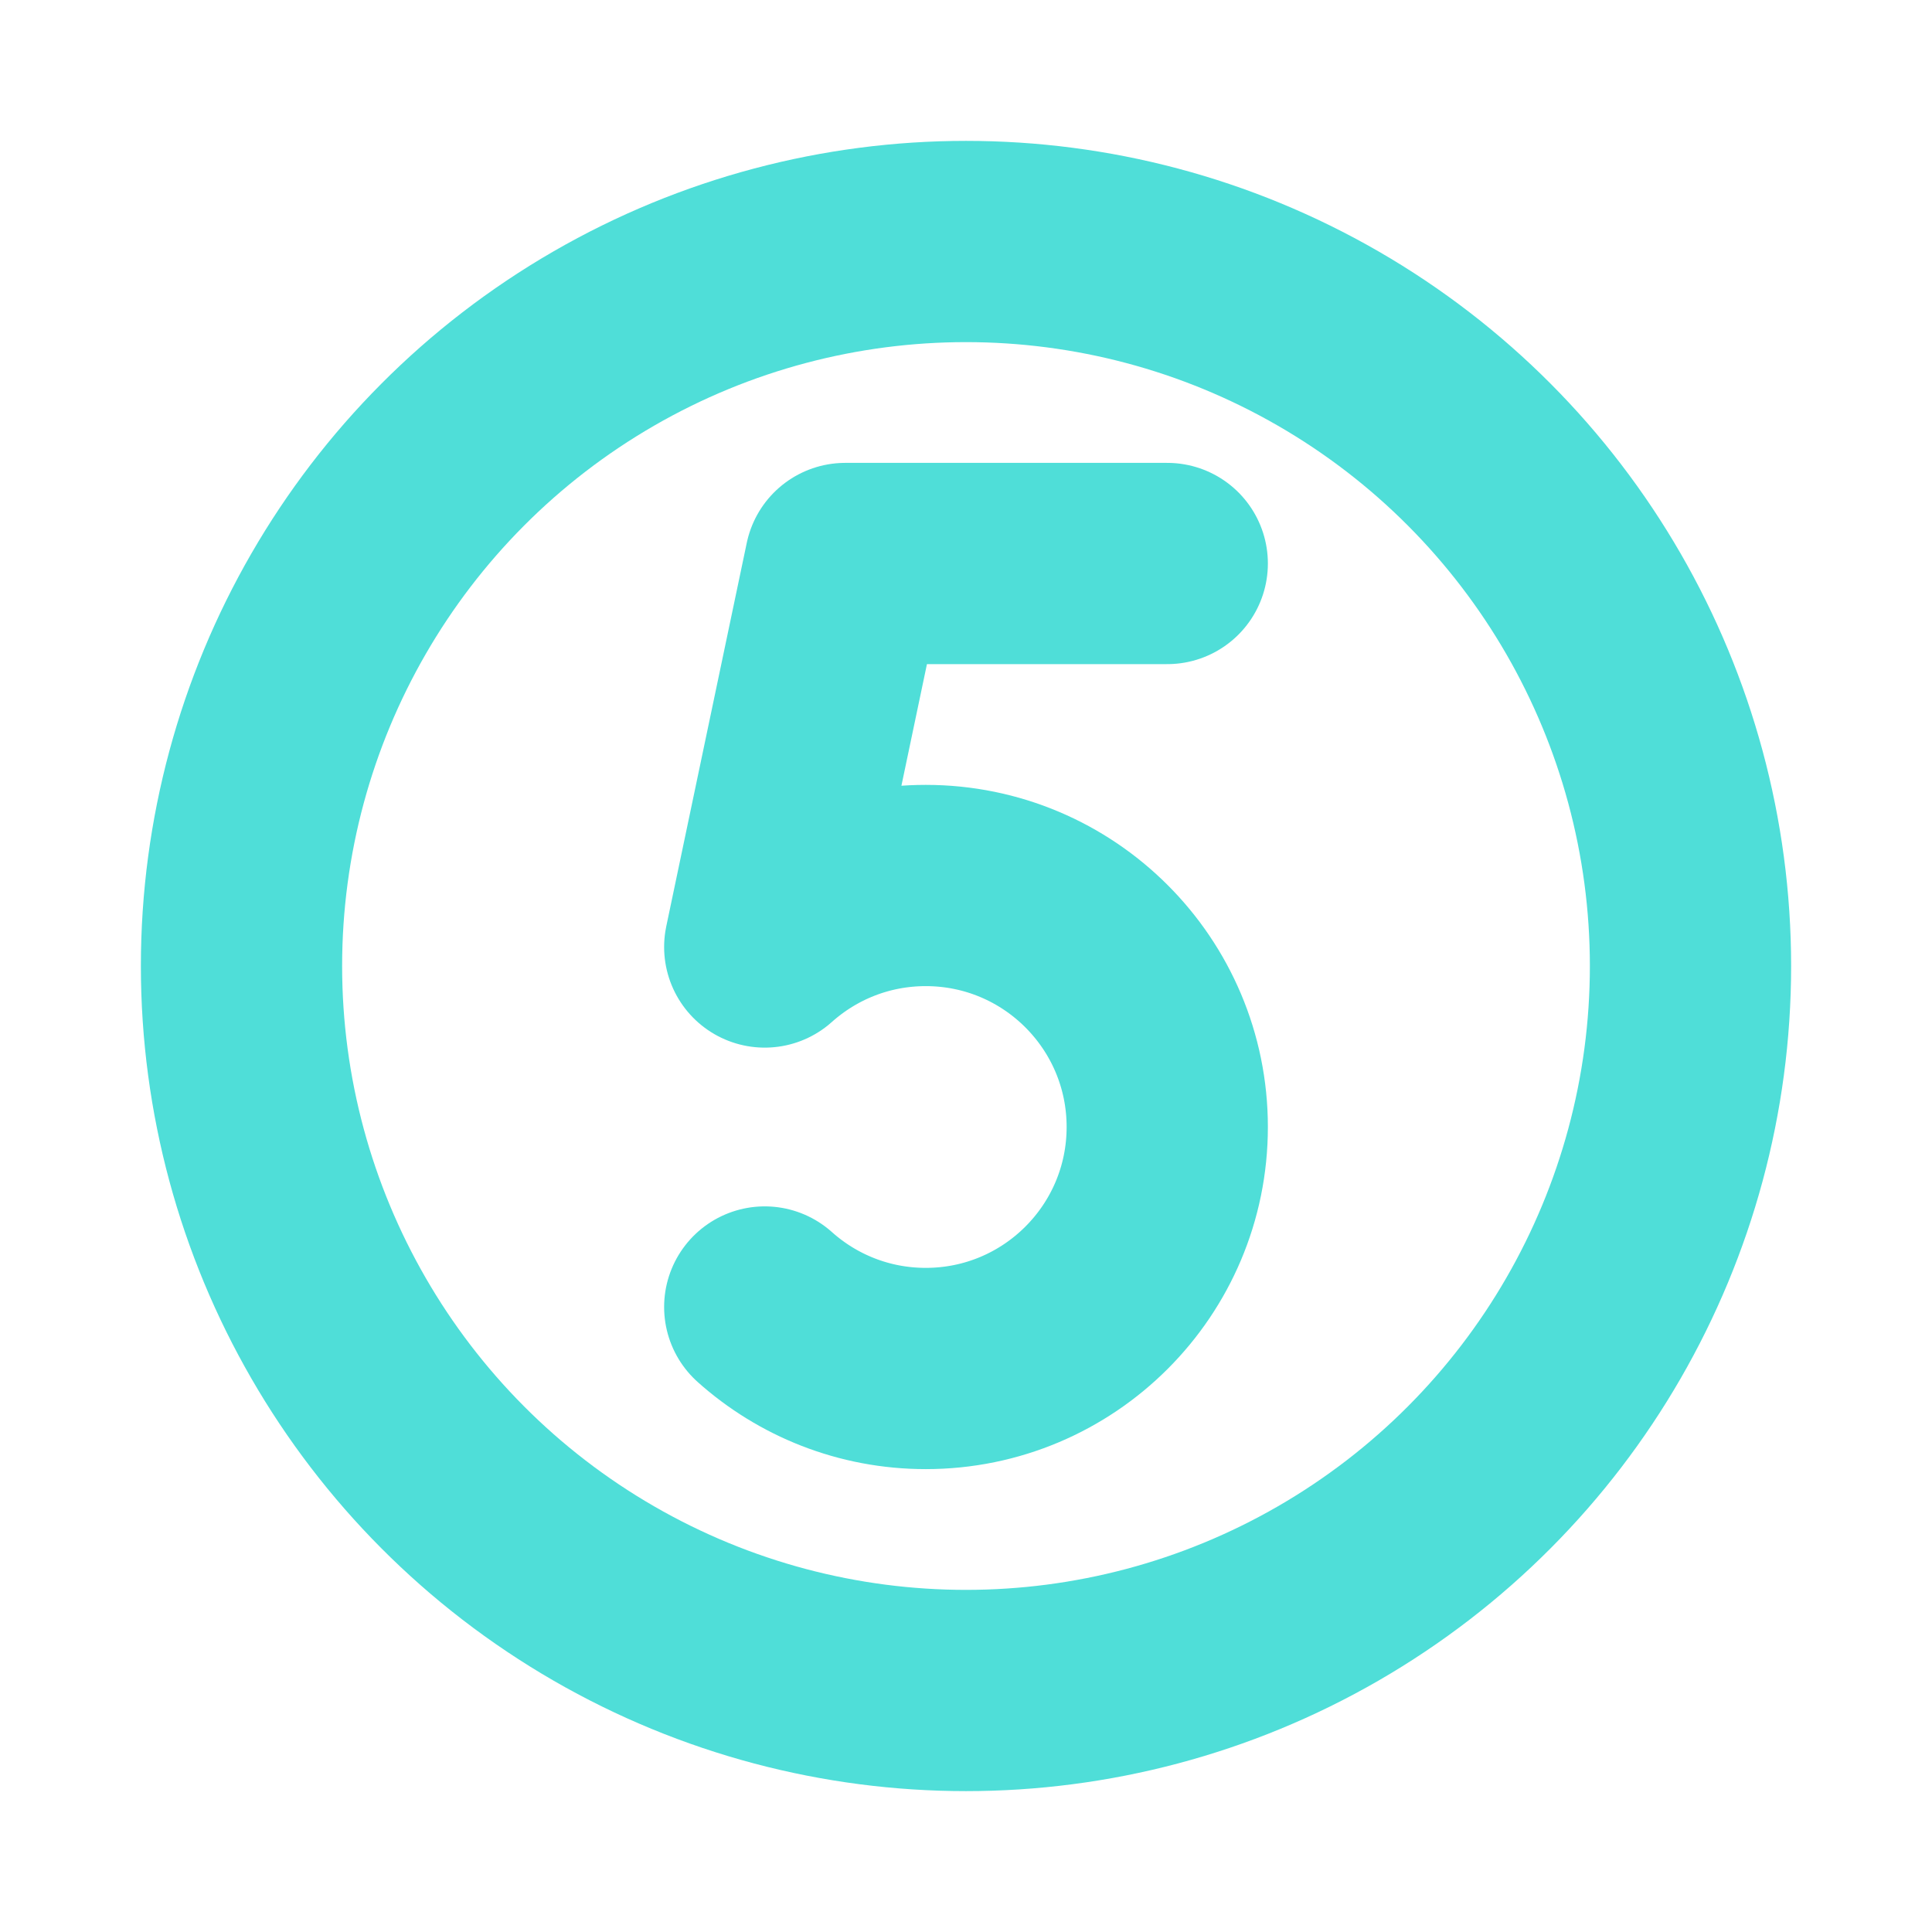
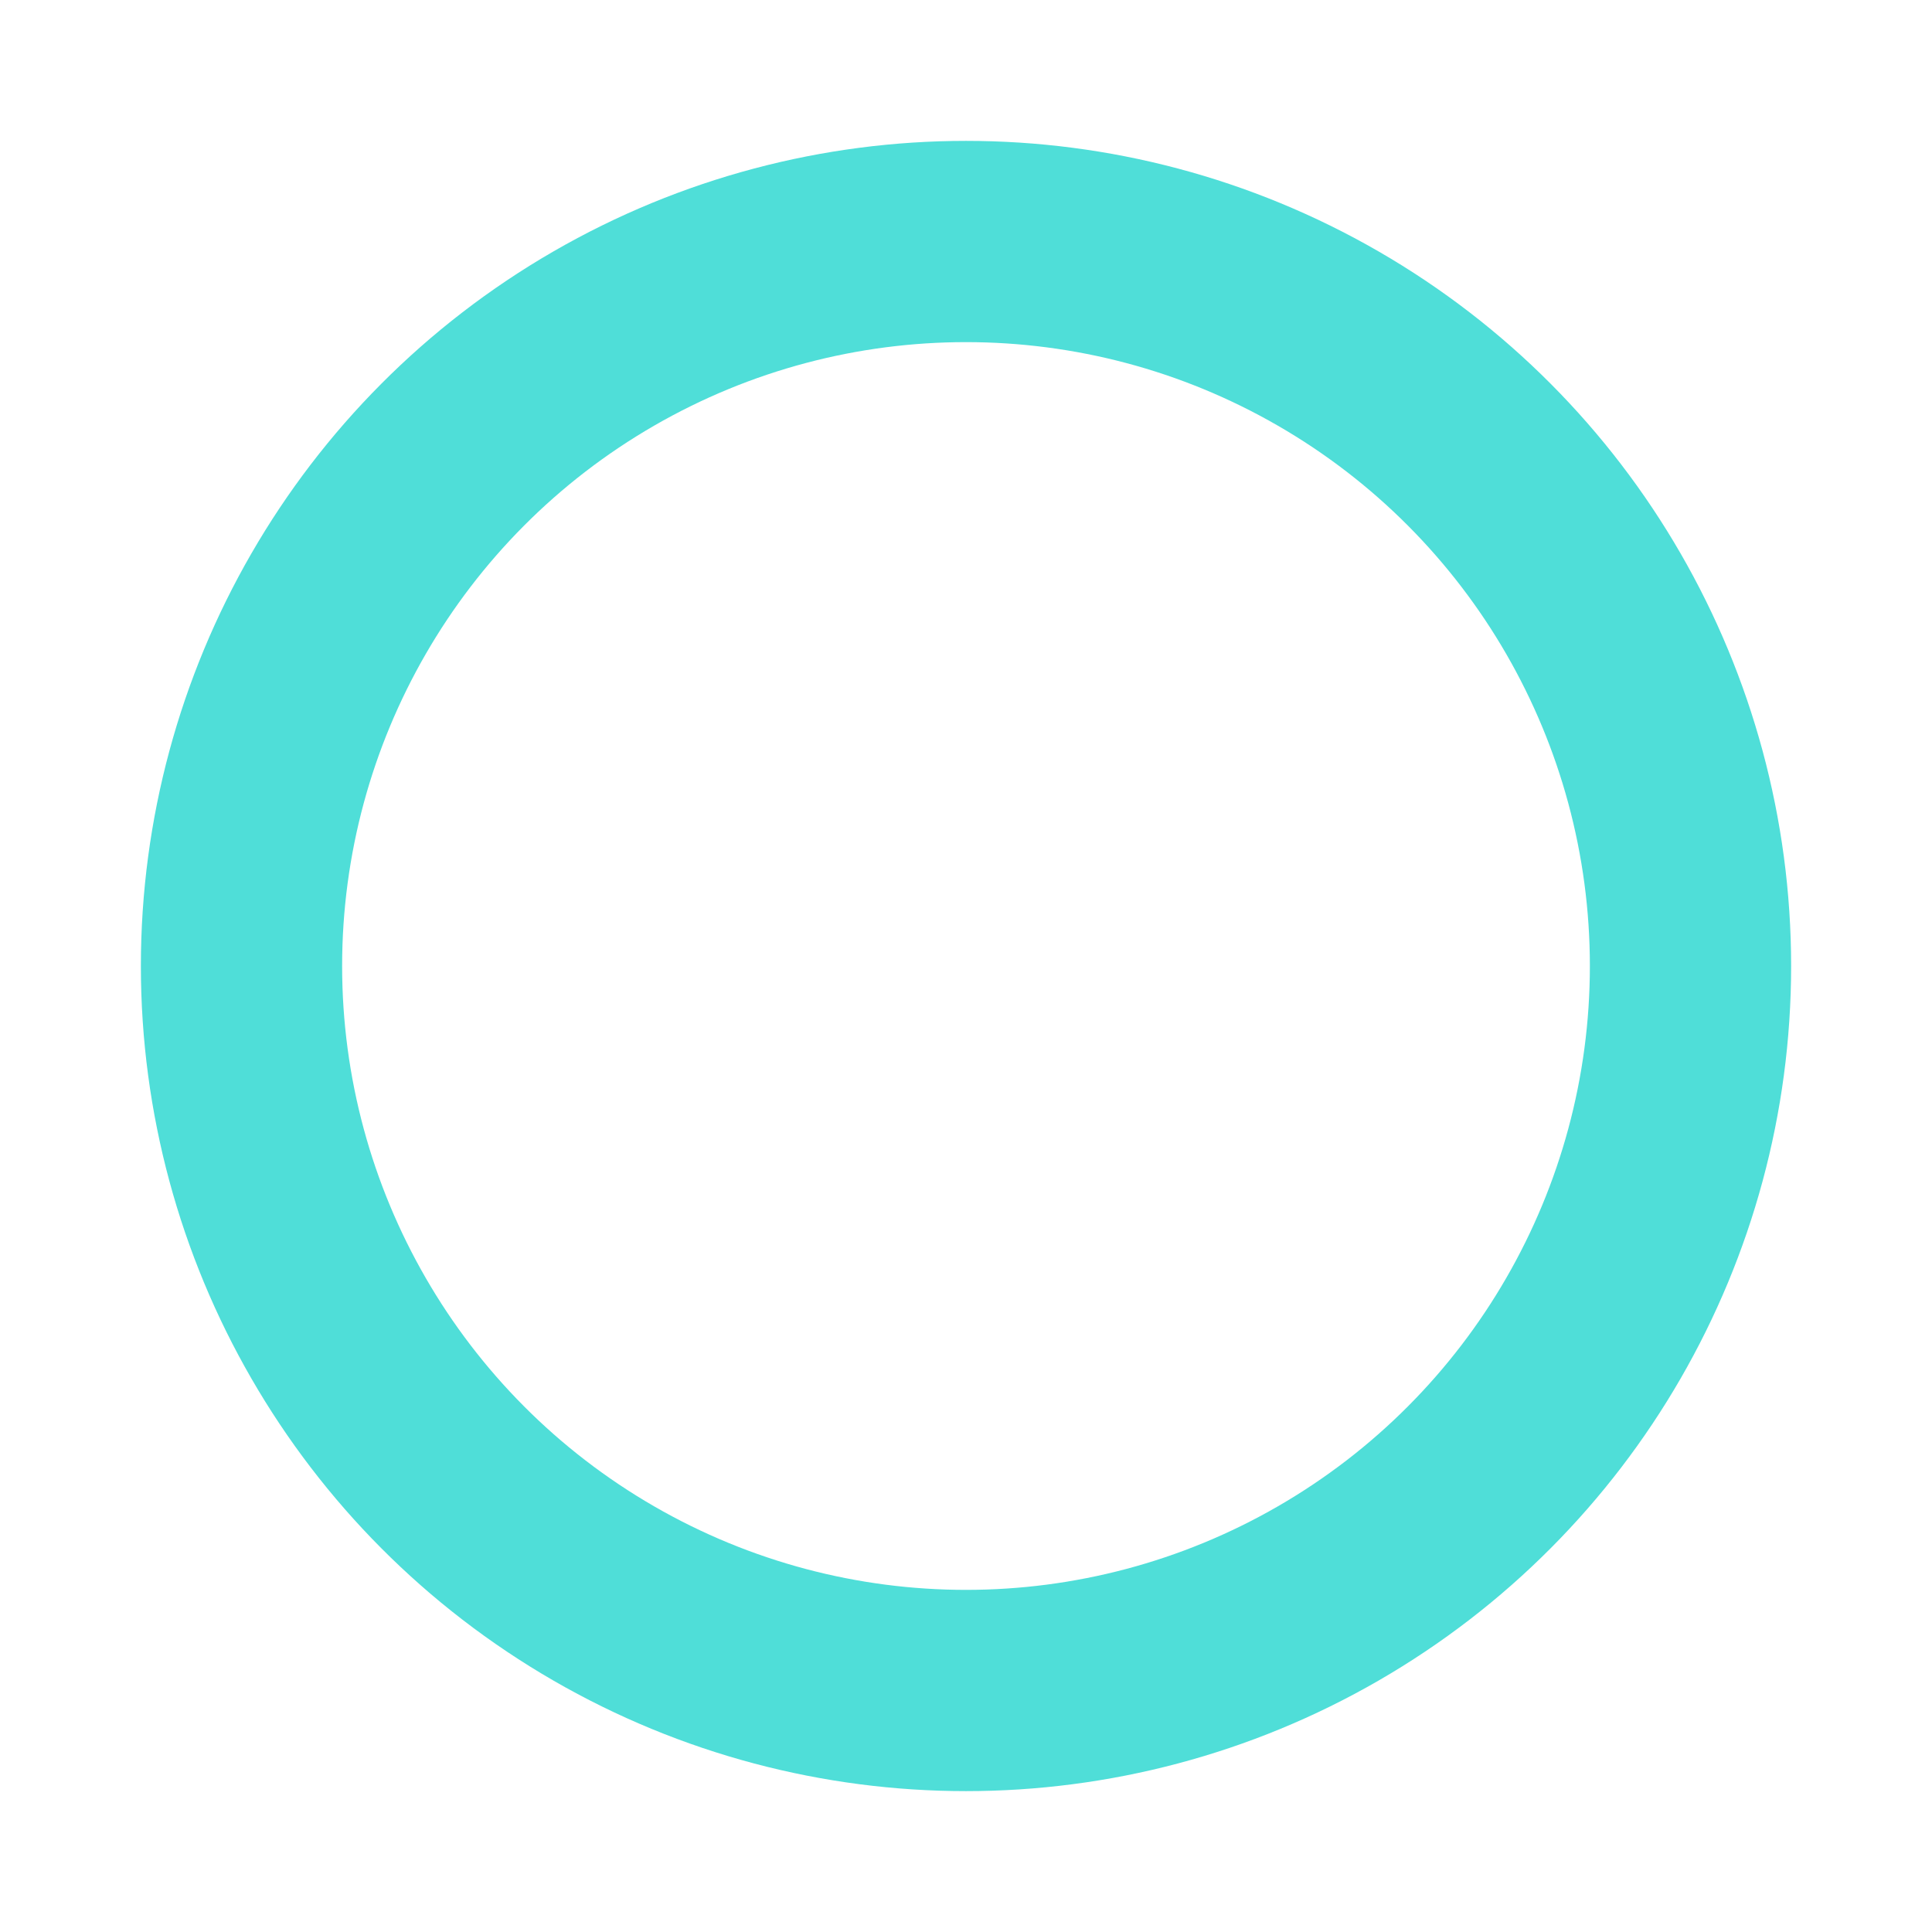
<svg xmlns="http://www.w3.org/2000/svg" width="800px" height="800px" viewBox="0 0 24 24" fill="none">
  <g id="SVGRepo_bgCarrier" stroke-width="0" />
  <g id="SVGRepo_tracerCarrier" stroke-linecap="round" stroke-linejoin="round" />
  <g id="SVGRepo_iconCarrier">
    <g clip-path="url(#4fded8clip0_429_10989)">
      <circle cx="12" cy="12" r="9" stroke="#4fded8" stroke-width="2.5" stroke-linecap="round" stroke-linejoin="round" />
-       <path d="M9.5 16.236C10.031 16.711 10.732 17 11.5 17C13.157 17 14.5 15.657 14.5 14C14.5 12.343 13.157 11 11.5 11C10.732 11 10.031 11.289 9.5 11.764L10.5 7H14.5" stroke="#4fded8" stroke-width="2.5" stroke-linecap="round" stroke-linejoin="round" />
    </g>
    <defs>
      <clipPath id="clip0_429_10989">
-         <rect width="24" height="24" fill="white" />
-       </clipPath>
+         </clipPath>
    </defs>
  </g>
</svg>